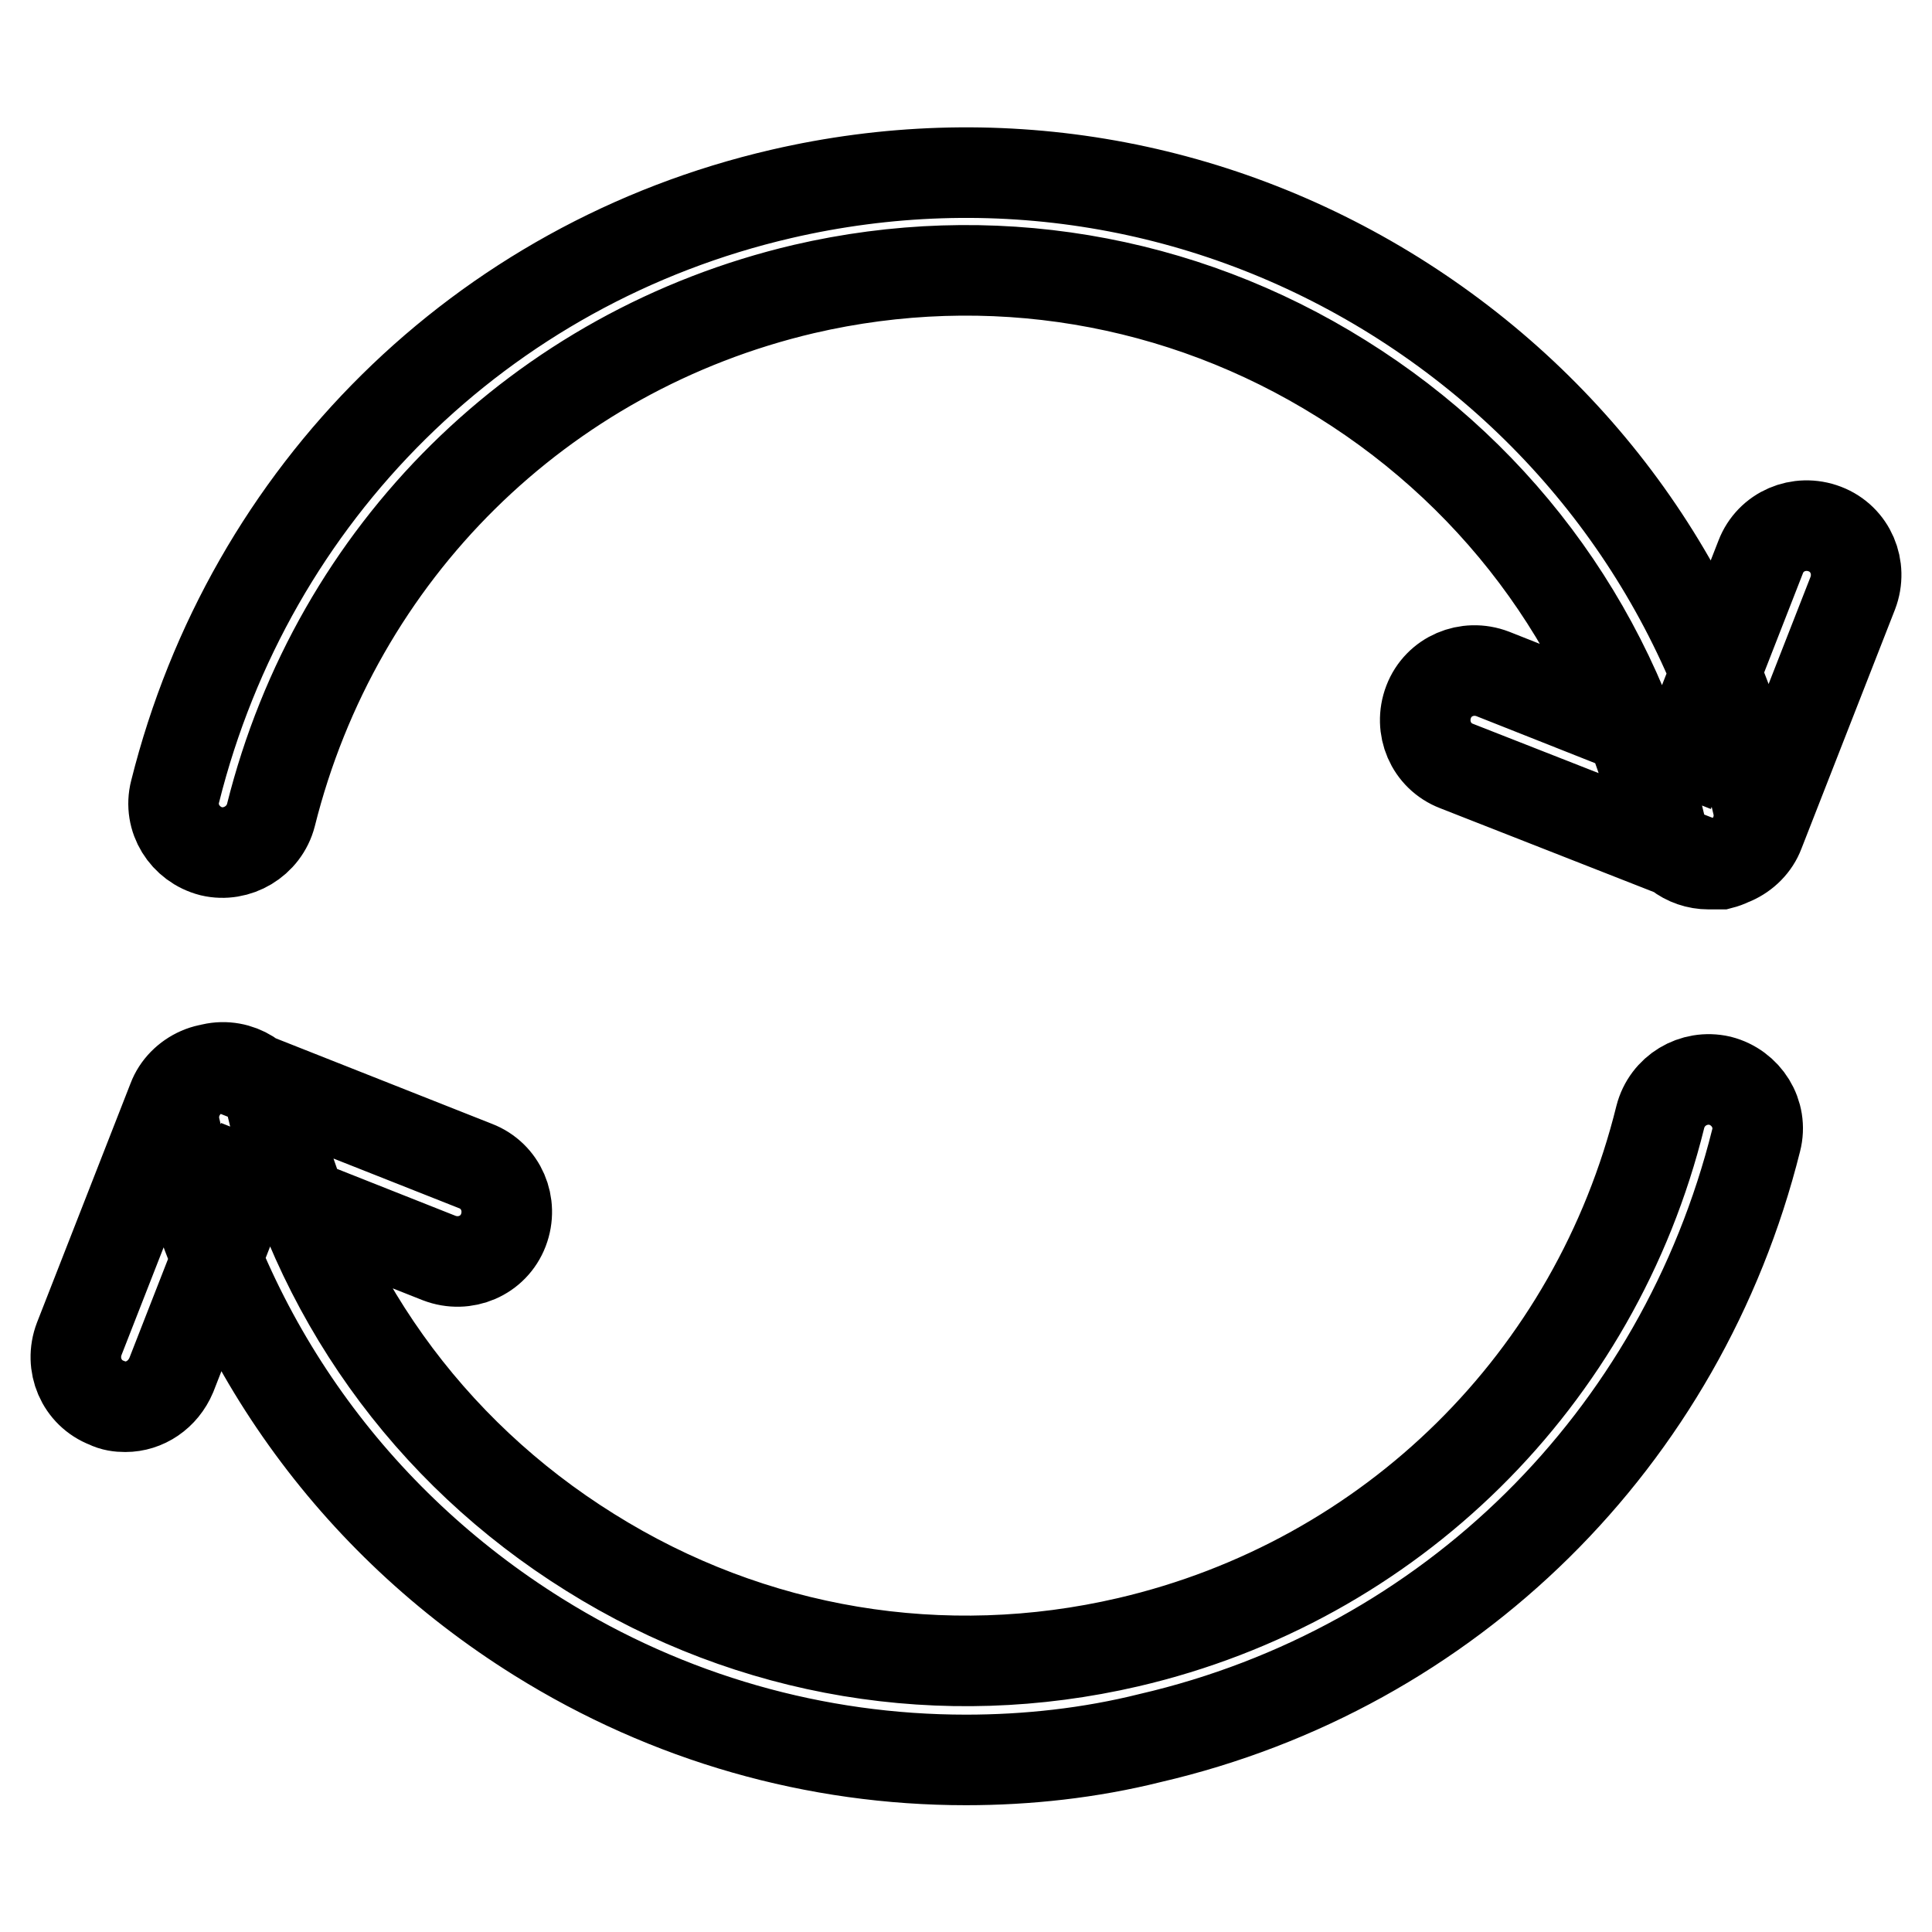
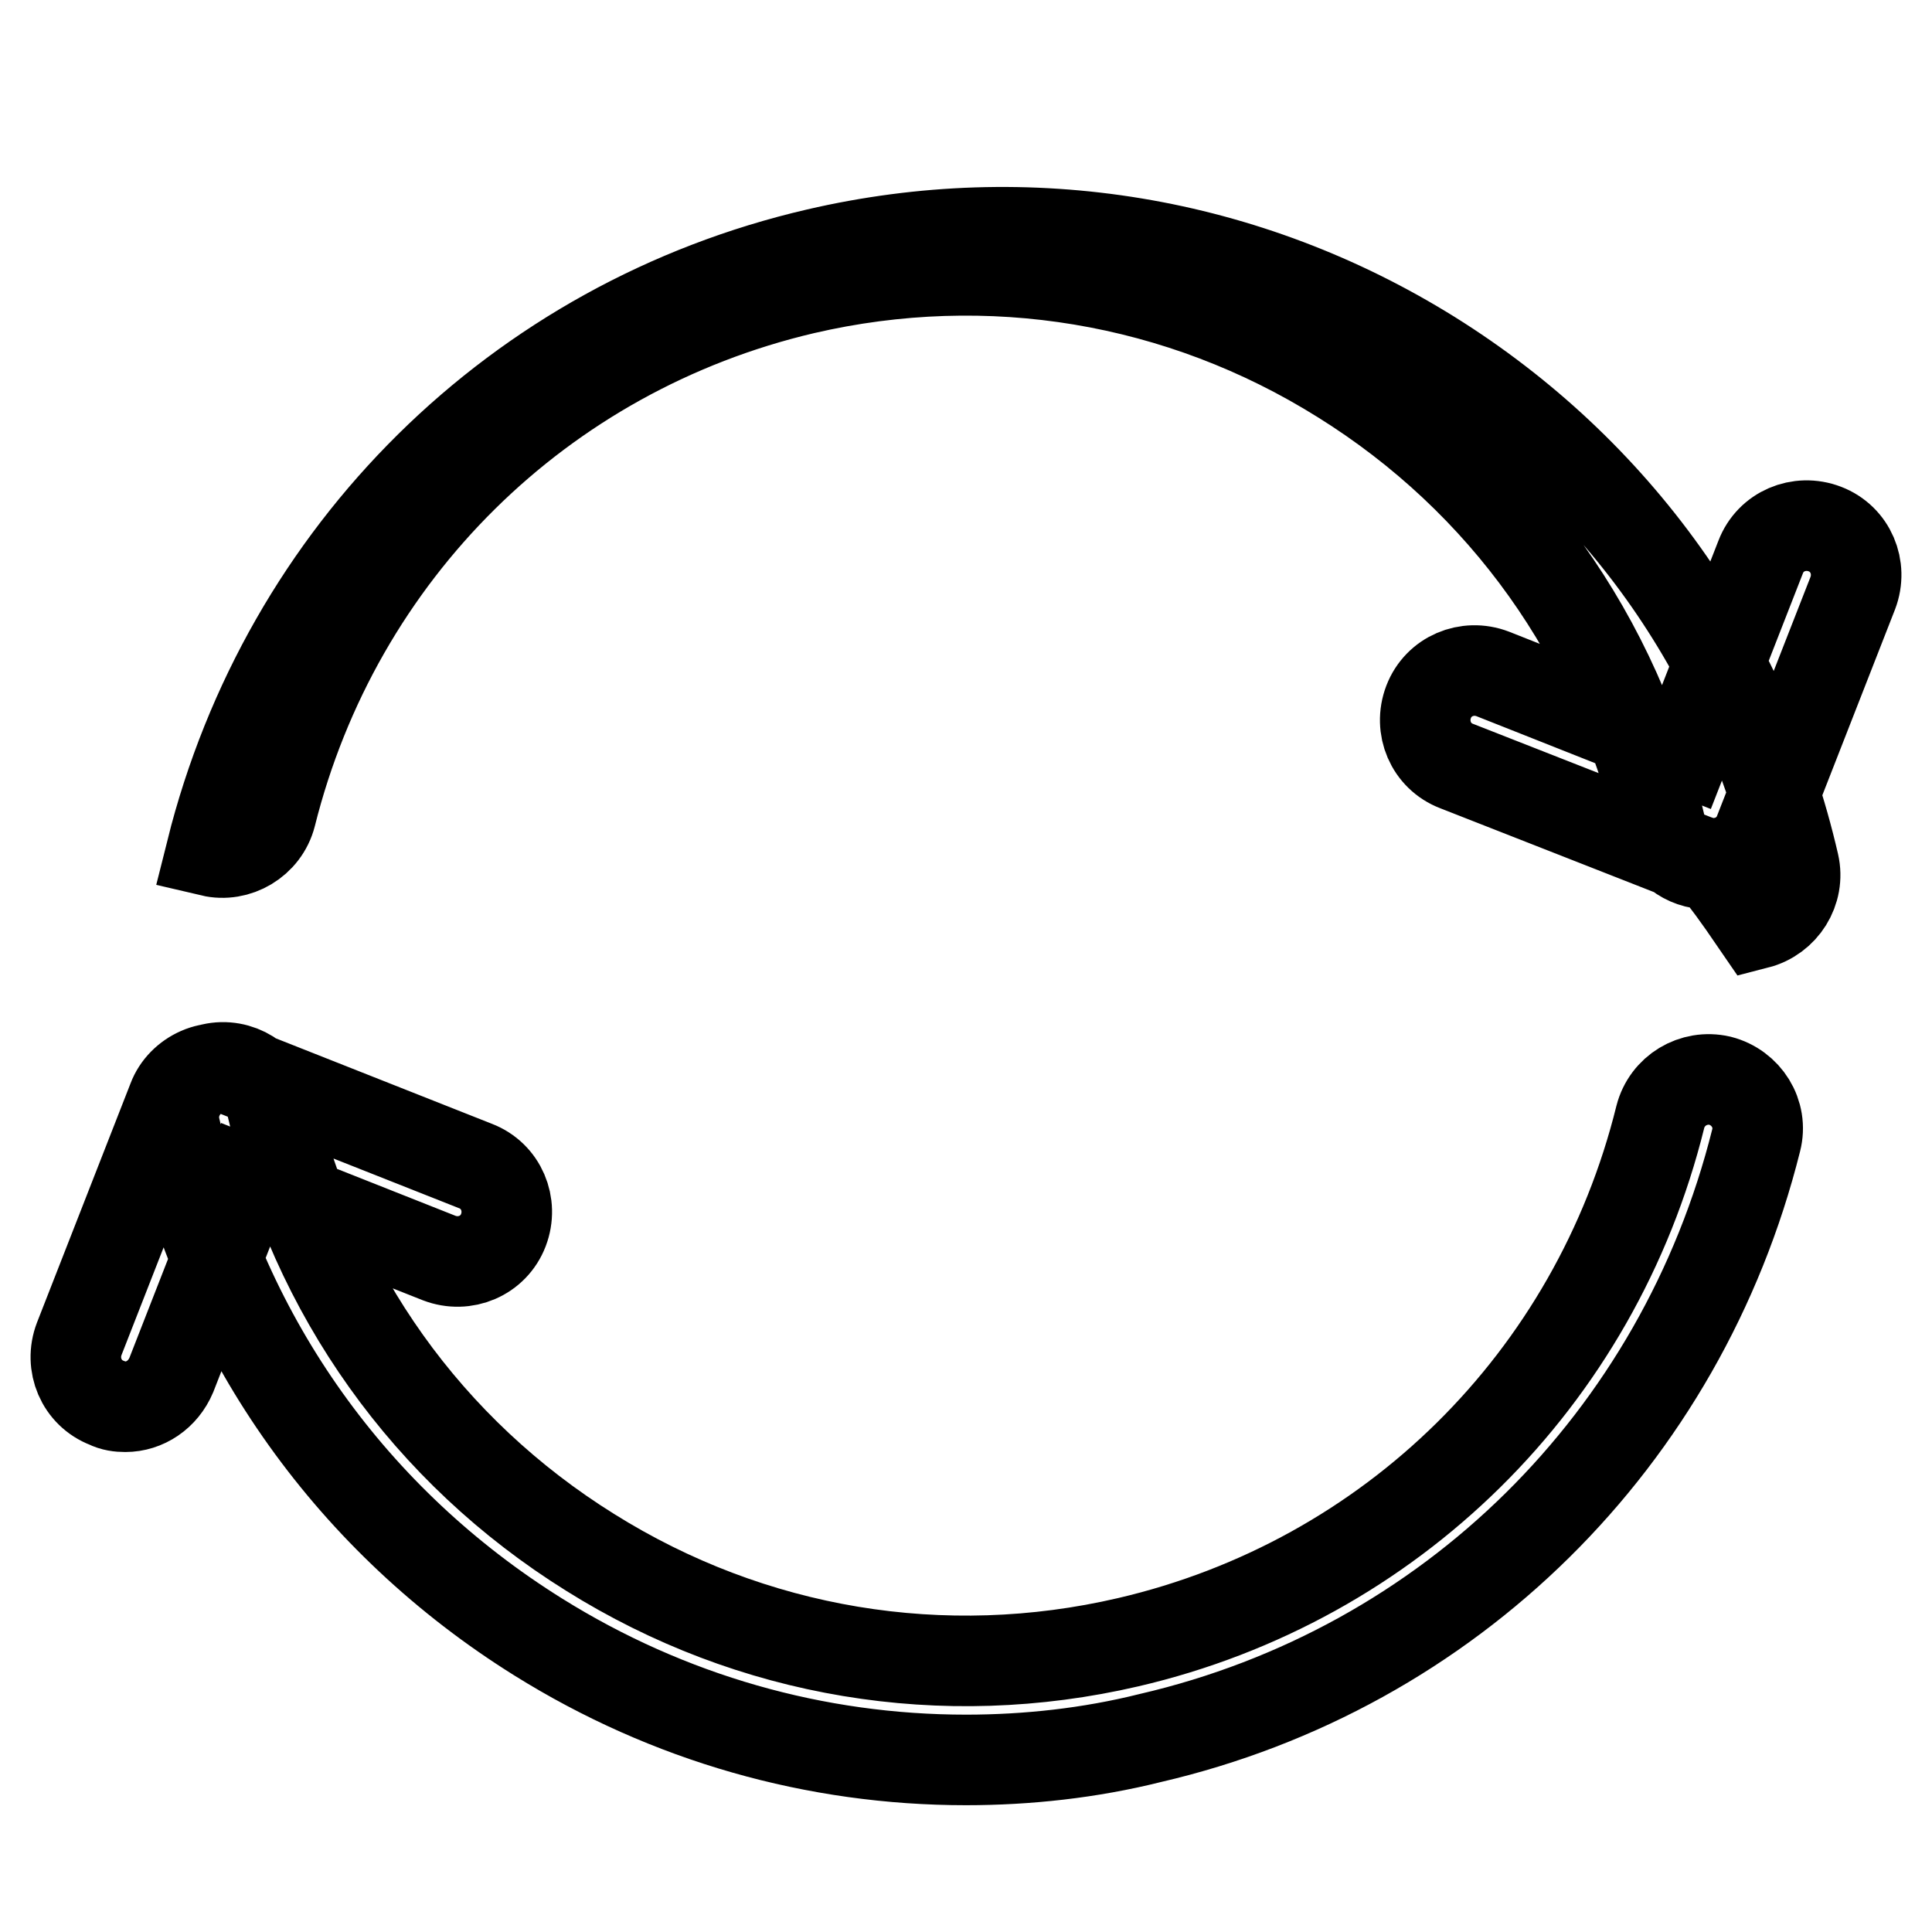
<svg xmlns="http://www.w3.org/2000/svg" version="1.1" x="0px" y="0px" viewBox="0 0 256 256" enable-background="new 0 0 256 256" xml:space="preserve">
  <g>
-     <path stroke-width="12" fill-opacity="0" stroke="#000000" d="M226.4,114.5c-3,0-5.7-2-6.4-5.1c-5.7-24.8-20.7-45.8-42.2-59.2c-21.4-13.4-46.8-17.6-71.3-11.9 C71.6,46.5,44.6,73.2,35.9,108c-0.9,3.5-4.5,5.6-7.9,4.8c-3.5-0.9-5.7-4.4-4.8-7.9c9.9-39.6,40.6-70,80.3-79.2 c28-6.5,56.9-1.7,81.3,13.5c24.5,15.3,41.6,39.2,48.1,67.4c0.8,3.5-1.4,7-4.9,7.9C227.4,114.5,226.9,114.5,226.4,114.5z M227,114.4 c-0.8,0-1.6-0.2-2.4-0.5L193,101.5c-3.4-1.3-5-5.1-3.7-8.5c1.3-3.4,5.1-5,8.5-3.7l25.5,10.1l10-25.6c1.3-3.4,5.1-5,8.5-3.7 c3.4,1.3,5,5.1,3.7,8.5l-12.4,31.7c-0.6,1.6-1.9,2.9-3.5,3.6C228.8,114.2,227.9,114.4,227,114.4z M128,233.2 c-19.9,0-39.4-5.5-56.7-16.3c-24.5-15.3-41.6-39.2-48.1-67.4c-0.8-3.5,1.4-7,4.9-7.9c3.5-0.8,7,1.4,7.9,4.9 c5.7,24.8,20.7,45.8,42.2,59.2c21.4,13.4,46.8,17.6,71.3,11.9c34.8-8.1,61.9-34.8,70.5-69.6c0.9-3.5,4.4-5.6,7.9-4.8 c3.5,0.9,5.7,4.4,4.8,7.9c-9.9,39.6-40.6,70-80.3,79.2C144.4,232.3,136.1,233.2,128,233.2z M16.6,186.4c-0.8,0-1.6-0.1-2.4-0.5 c-3.4-1.3-5-5.1-3.7-8.5l12.4-31.7c0.6-1.6,1.9-2.9,3.5-3.6c1.6-0.7,3.4-0.7,5-0.1L63,154.5c3.4,1.3,5,5.1,3.7,8.5 c-1.3,3.4-5.1,5-8.5,3.7l-25.5-10.1l-10,25.6C21.6,184.8,19.2,186.4,16.6,186.4z" />
+     <path stroke-width="12" fill-opacity="0" stroke="#000000" d="M226.4,114.5c-3,0-5.7-2-6.4-5.1c-5.7-24.8-20.7-45.8-42.2-59.2c-21.4-13.4-46.8-17.6-71.3-11.9 C71.6,46.5,44.6,73.2,35.9,108c-0.9,3.5-4.5,5.6-7.9,4.8c9.9-39.6,40.6-70,80.3-79.2 c28-6.5,56.9-1.7,81.3,13.5c24.5,15.3,41.6,39.2,48.1,67.4c0.8,3.5-1.4,7-4.9,7.9C227.4,114.5,226.9,114.5,226.4,114.5z M227,114.4 c-0.8,0-1.6-0.2-2.4-0.5L193,101.5c-3.4-1.3-5-5.1-3.7-8.5c1.3-3.4,5.1-5,8.5-3.7l25.5,10.1l10-25.6c1.3-3.4,5.1-5,8.5-3.7 c3.4,1.3,5,5.1,3.7,8.5l-12.4,31.7c-0.6,1.6-1.9,2.9-3.5,3.6C228.8,114.2,227.9,114.4,227,114.4z M128,233.2 c-19.9,0-39.4-5.5-56.7-16.3c-24.5-15.3-41.6-39.2-48.1-67.4c-0.8-3.5,1.4-7,4.9-7.9c3.5-0.8,7,1.4,7.9,4.9 c5.7,24.8,20.7,45.8,42.2,59.2c21.4,13.4,46.8,17.6,71.3,11.9c34.8-8.1,61.9-34.8,70.5-69.6c0.9-3.5,4.4-5.6,7.9-4.8 c3.5,0.9,5.7,4.4,4.8,7.9c-9.9,39.6-40.6,70-80.3,79.2C144.4,232.3,136.1,233.2,128,233.2z M16.6,186.4c-0.8,0-1.6-0.1-2.4-0.5 c-3.4-1.3-5-5.1-3.7-8.5l12.4-31.7c0.6-1.6,1.9-2.9,3.5-3.6c1.6-0.7,3.4-0.7,5-0.1L63,154.5c3.4,1.3,5,5.1,3.7,8.5 c-1.3,3.4-5.1,5-8.5,3.7l-25.5-10.1l-10,25.6C21.6,184.8,19.2,186.4,16.6,186.4z" />
  </g>
</svg>